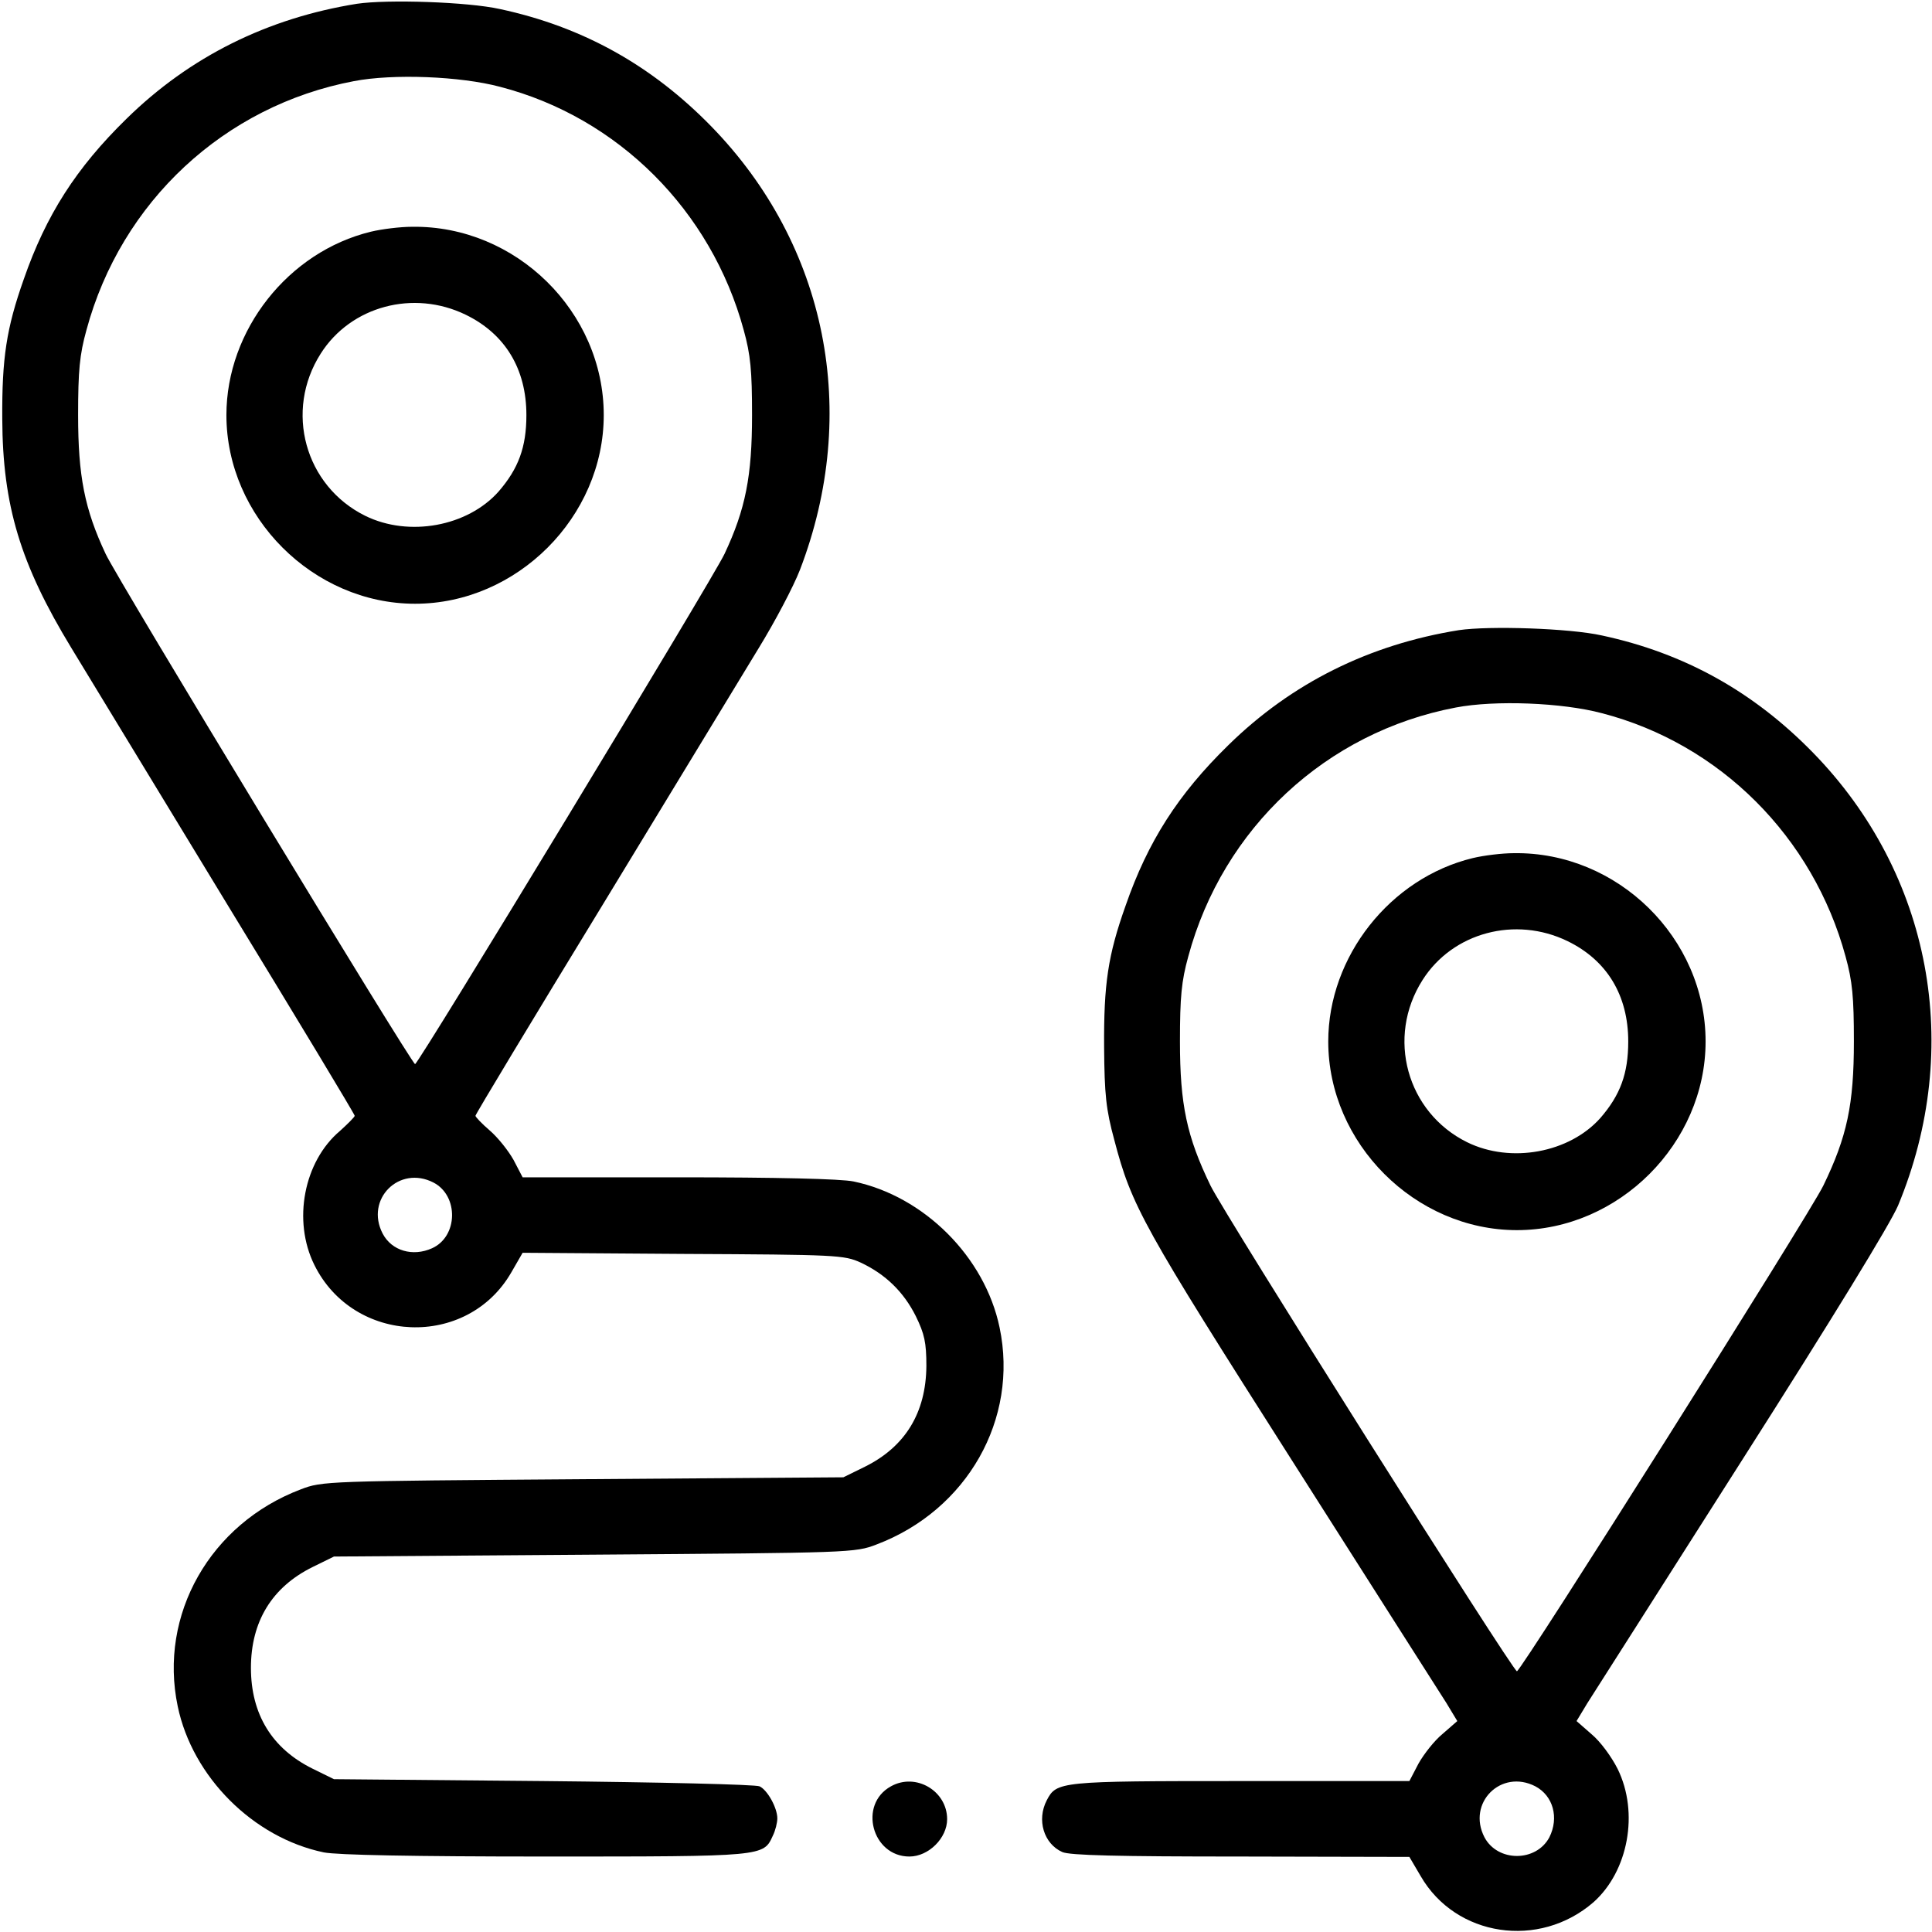
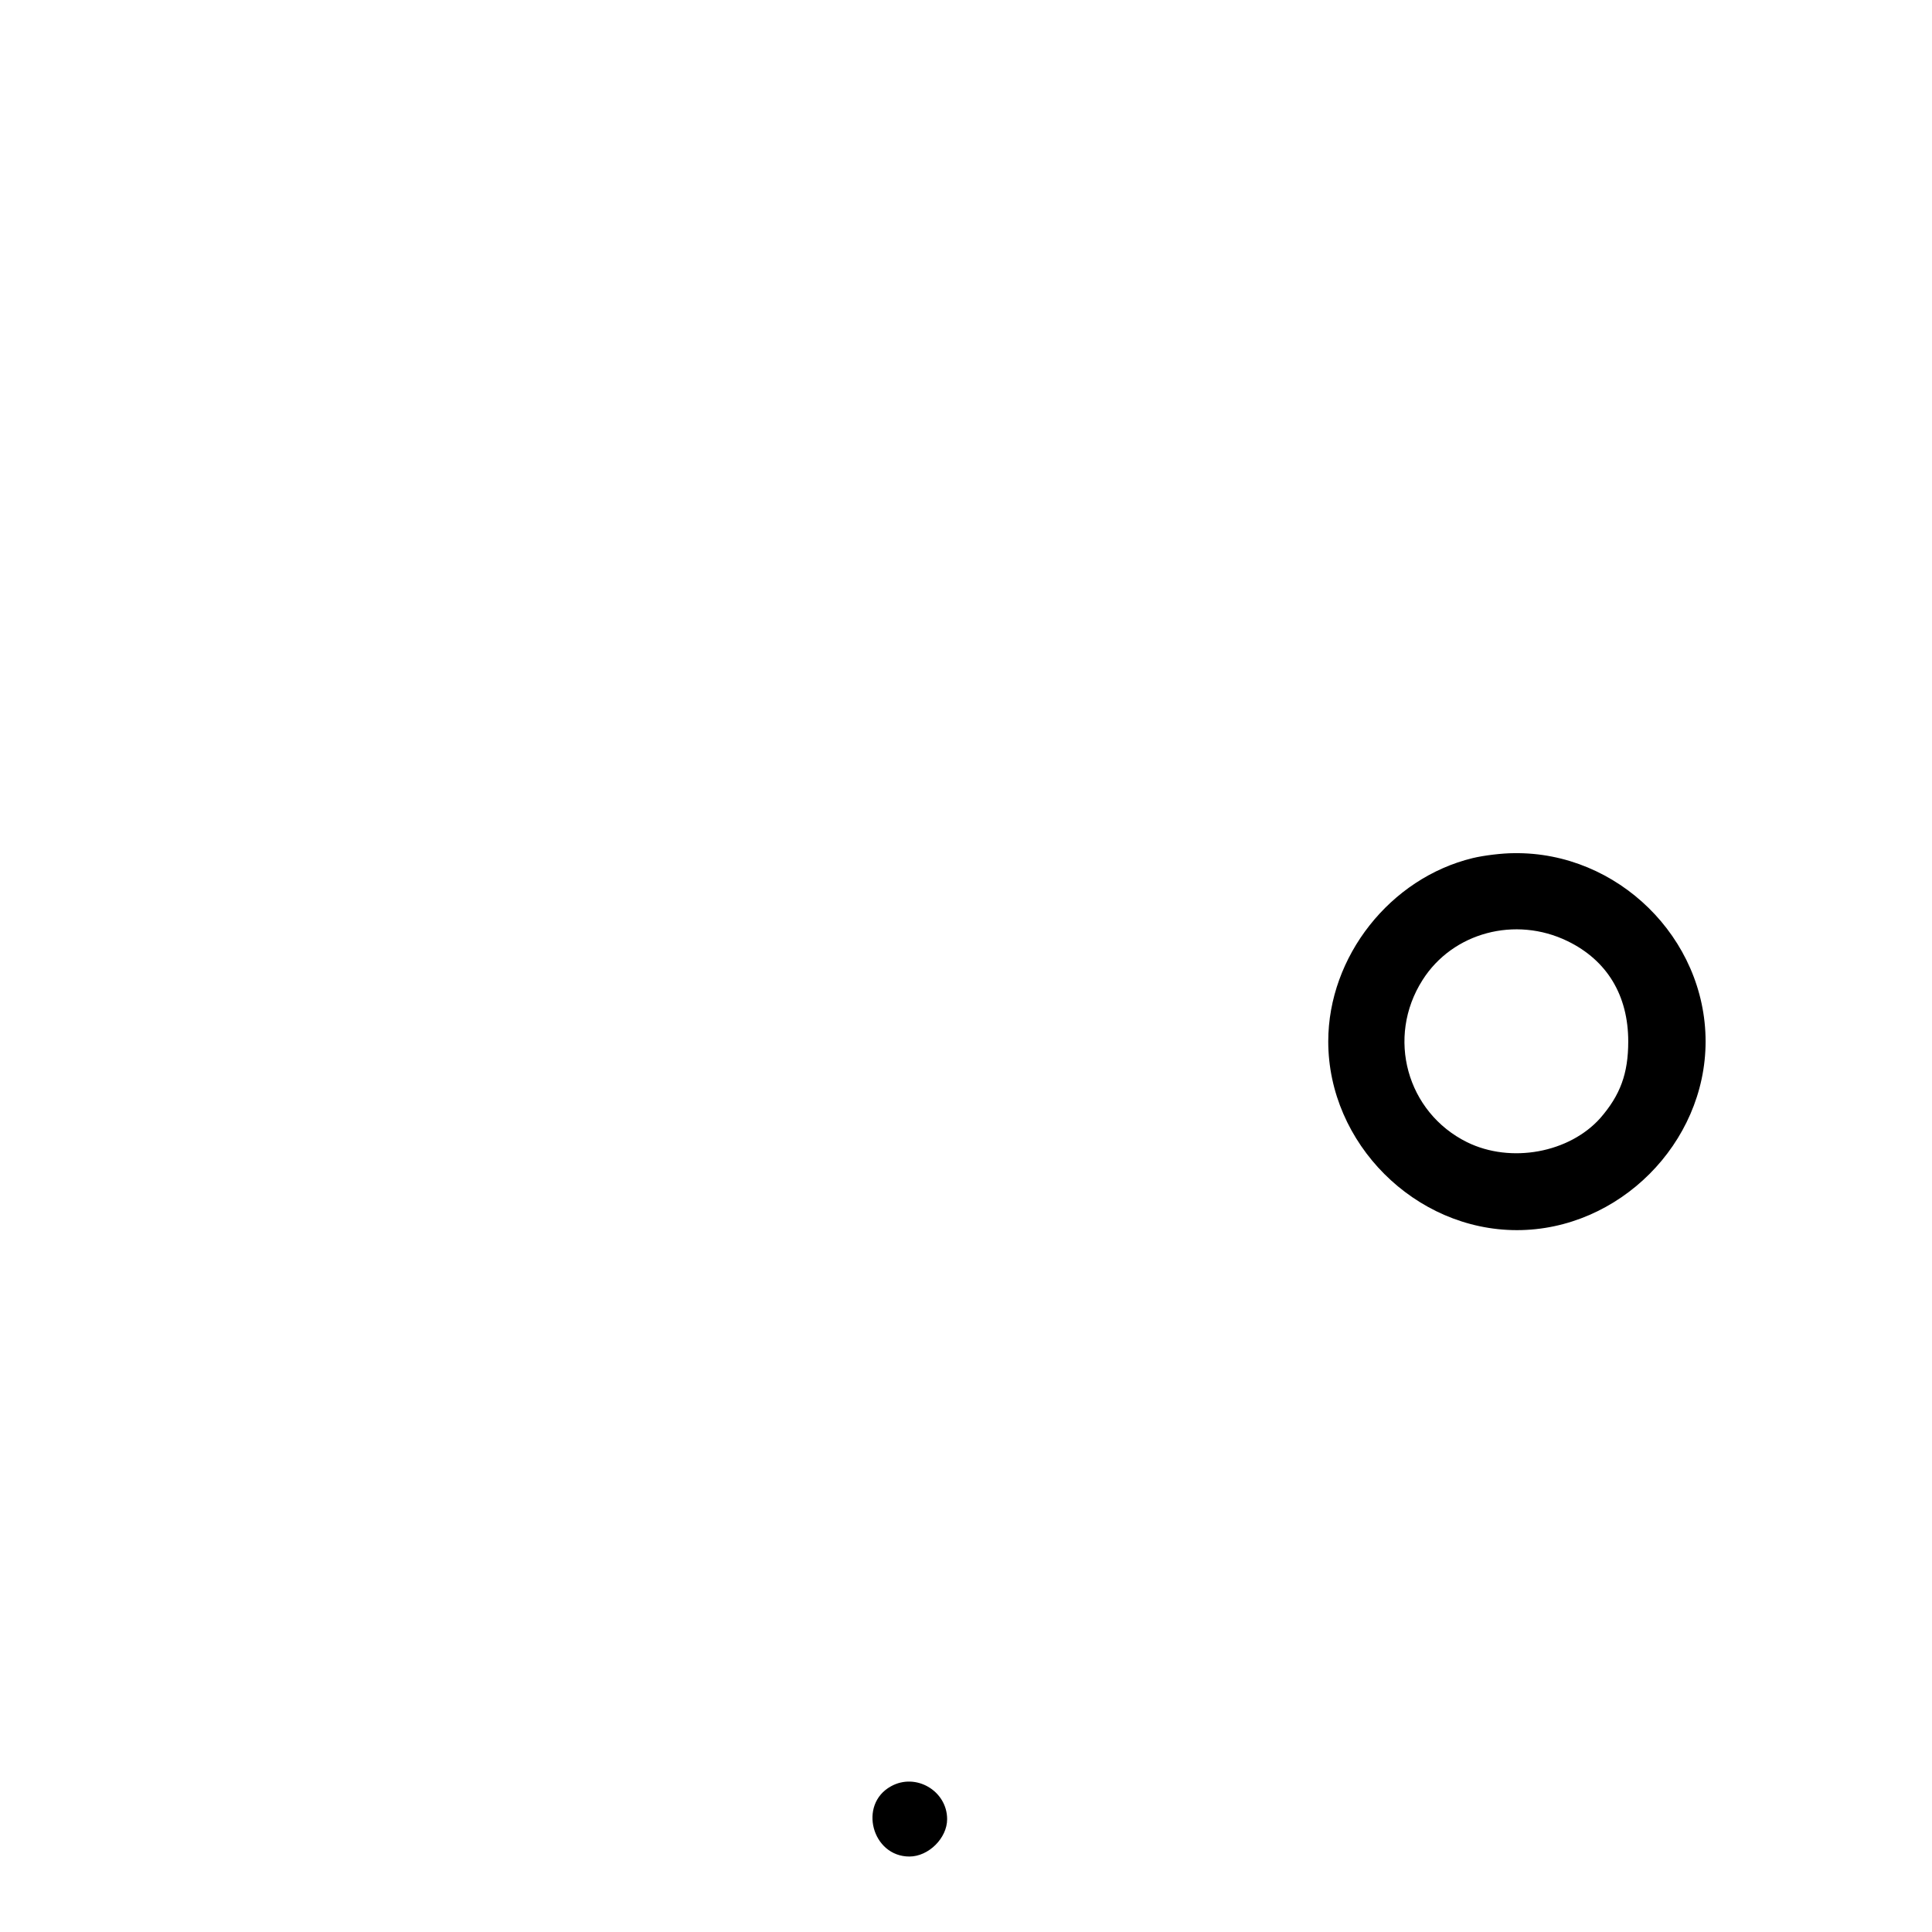
<svg xmlns="http://www.w3.org/2000/svg" version="1.0" width="128pt" height="128pt" viewBox="0 0 512 512" preserveAspectRatio="xMidYMid meet">
  <g transform="translate(0,512) scale(0.1,-0.1)" fill="#000000" stroke="none">
-     <path d="M946 5110 c-237 -38 -443 -140 -611 -305 -133 -130 -213 -255 -272 -425 -46 -130 -58 -209 -57 -370 1 -230 48 -385 183 -607 43 -71 229 -377 414 -681 185 -303 337 -555 337 -559 0 -3 -18 -21 -39 -40 -96 -81 -126 -238 -68 -355 104 -211 405 -223 522 -20 l30 52 425 -3 c408 -2 427 -3 471 -23 66 -31 114 -78 146 -142 23 -47 28 -70 28 -132 -1 -124 -56 -214 -163 -267 l-57 -28 -690 -5 c-681 -5 -691 -5 -748 -27 -240 -91 -377 -332 -326 -575 39 -187 200 -348 387 -387 35 -7 236 -11 588 -11 580 0 577 0 602 55 7 14 12 35 12 46 0 28 -26 75 -47 85 -10 5 -268 11 -573 14 l-555 5 -57 28 c-107 53 -163 144 -163 267 0 123 56 214 163 267 l57 28 690 5 c681 5 691 5 748 27 240 91 377 332 326 575 -39 187 -200 348 -387 387 -34 7 -203 11 -465 11 l-412 0 -24 46 c-14 25 -42 60 -63 78 -21 18 -38 36 -38 39 0 4 152 256 337 559 185 304 371 610 414 681 43 70 92 163 109 207 160 417 72 860 -235 1175 -158 162 -341 264 -560 311 -85 19 -298 26 -379 14z m379 -220 c313 -81 560 -328 646 -645 18 -65 22 -107 22 -225 0 -161 -17 -249 -73 -368 -30 -64 -811 -1352 -820 -1352 -9 0 -790 1287 -820 1352 -56 119 -73 207 -73 368 0 118 4 160 22 225 92 341 366 595 709 660 104 20 282 13 387 -15z m-176 -2904 c67 -35 65 -143 -4 -174 -51 -23 -107 -7 -131 39 -47 91 44 182 135 135z" />
-     <path d="M983 4506 c-219 -53 -383 -261 -383 -486 0 -270 230 -500 500 -500 270 0 500 230 500 500 0 274 -233 503 -508 499 -31 0 -80 -6 -109 -13z m251 -220 c105 -51 161 -144 161 -266 0 -85 -21 -142 -74 -203 -82 -92 -237 -121 -353 -64 -160 79 -215 278 -118 430 80 126 246 170 384 103z" />
-     <path d="M3866 3450 c-237 -38 -443 -140 -611 -305 -133 -130 -213 -255 -272 -425 -47 -132 -58 -208 -57 -375 1 -126 5 -165 27 -246 46 -176 76 -229 470 -848 209 -328 393 -618 410 -644 l29 -48 -39 -34 c-22 -18 -50 -54 -64 -79 l-24 -46 -447 0 c-480 0 -488 -1 -514 -51 -27 -52 -8 -115 41 -137 19 -9 148 -12 473 -12 l447 -1 30 -51 c93 -161 314 -194 458 -69 92 82 121 237 64 353 -16 32 -46 73 -69 92 l-40 35 29 48 c17 26 201 316 410 644 239 375 392 625 413 674 174 419 88 879 -225 1200 -158 162 -341 264 -560 311 -85 19 -298 26 -379 14z m379 -220 c313 -81 560 -328 646 -645 18 -65 22 -107 22 -225 0 -167 -18 -252 -81 -382 -35 -73 -801 -1287 -812 -1287 -11 0 -777 1214 -812 1287 -63 130 -81 215 -81 382 0 118 4 160 22 225 92 341 366 595 709 660 104 20 282 13 387 -15z m-176 -2844 c47 -25 63 -83 37 -135 -35 -66 -137 -66 -172 0 -47 91 44 182 135 135z" />
    <path d="M3903 2846 c-219 -53 -383 -261 -383 -486 0 -270 230 -500 500 -500 270 0 500 230 500 500 0 274 -233 503 -508 499 -31 0 -80 -6 -109 -13z m251 -220 c105 -51 161 -144 161 -266 0 -85 -21 -142 -74 -203 -82 -92 -237 -121 -353 -64 -160 79 -215 278 -118 430 80 126 246 170 384 103z" />
-     <path d="M2361 386 c-87 -48 -50 -186 49 -186 51 0 100 49 100 99 0 75 -83 124 -149 87z" />
+     <path d="M2361 386 c-87 -48 -50 -186 49 -186 51 0 100 49 100 99 0 75 -83 124 -149 87" />
  </g>
</svg>